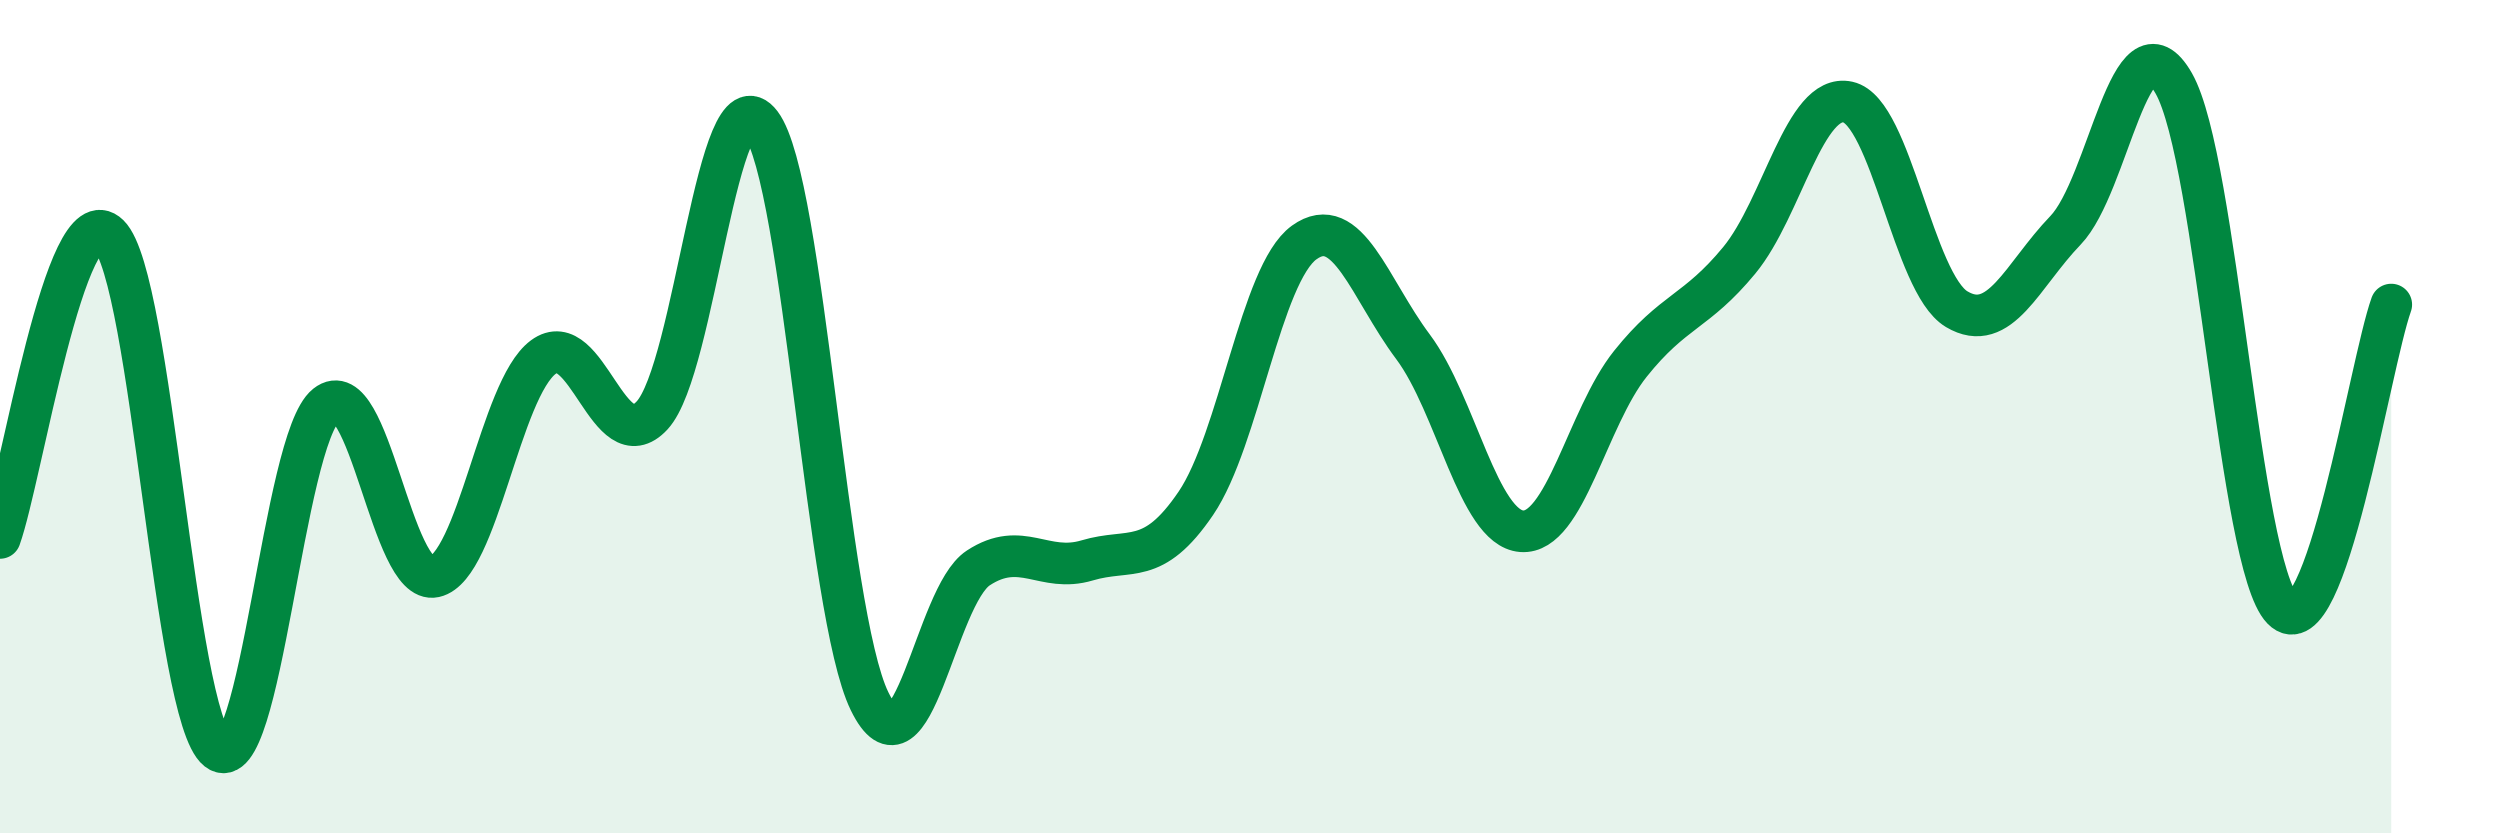
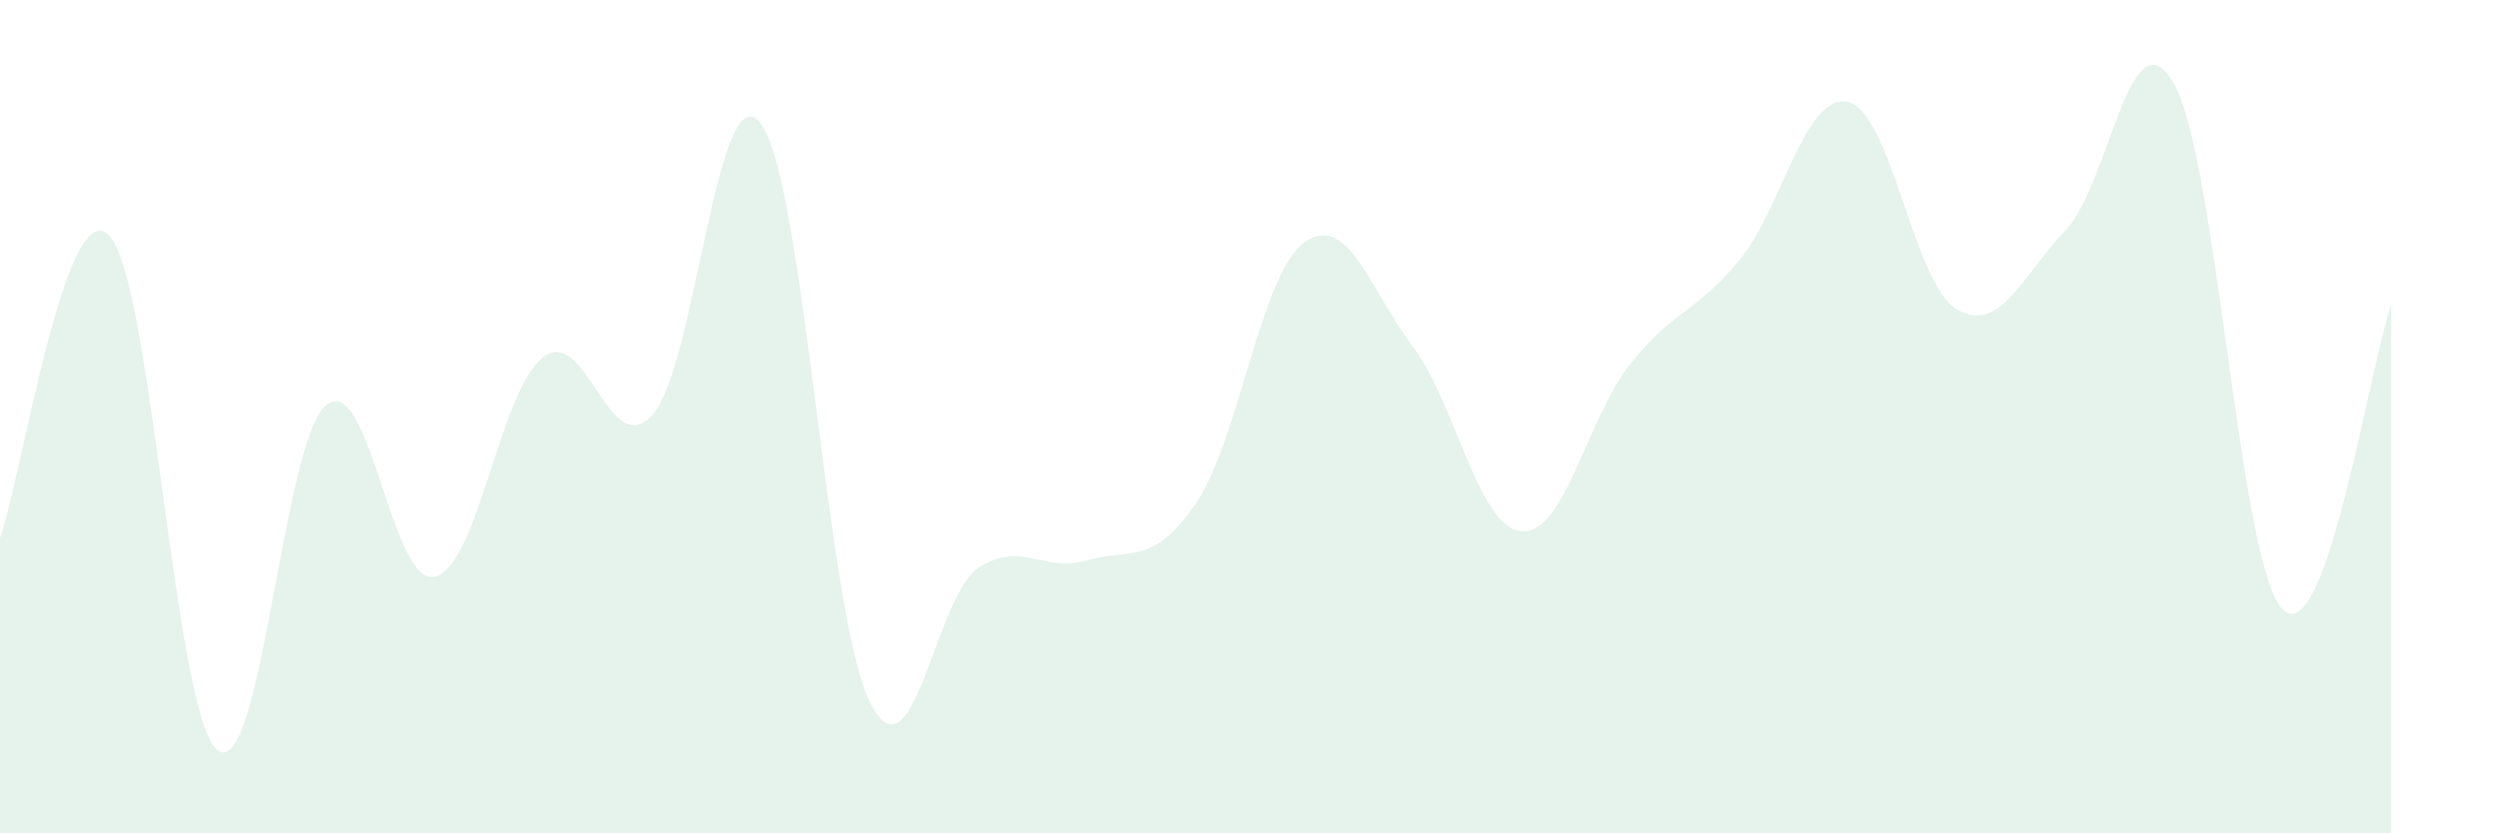
<svg xmlns="http://www.w3.org/2000/svg" width="60" height="20" viewBox="0 0 60 20">
  <path d="M 0,12.91 C 0.52,11.46 1.57,4.62 2.61,5.64 C 3.65,6.66 4.18,17.18 5.22,18 C 6.26,18.82 6.79,10.55 7.83,9.72 C 8.87,8.89 9.39,14.07 10.43,13.84 C 11.47,13.61 12,9.34 13.04,8.57 C 14.08,7.8 14.61,11.09 15.65,9.97 C 16.69,8.85 17.22,1.6 18.26,2.97 C 19.3,4.34 19.83,14.7 20.87,16.83 C 21.91,18.96 22.44,14.31 23.48,13.63 C 24.52,12.95 25.05,13.76 26.09,13.45 C 27.13,13.14 27.66,13.61 28.7,12.08 C 29.74,10.55 30.26,6.57 31.3,5.82 C 32.34,5.07 32.87,6.93 33.91,8.32 C 34.95,9.71 35.48,12.67 36.52,12.75 C 37.56,12.83 38.09,10.03 39.13,8.73 C 40.17,7.43 40.7,7.51 41.74,6.25 C 42.78,4.99 43.31,2.22 44.35,2.45 C 45.39,2.68 45.92,6.8 46.96,7.42 C 48,8.04 48.53,6.61 49.57,5.53 C 50.61,4.45 51.13,0.18 52.17,2 C 53.21,3.82 53.74,13.56 54.78,14.62 C 55.82,15.68 56.87,8.77 57.39,7.31L57.39 20L0 20Z" fill="#008740" opacity="0.1" stroke-linecap="round" stroke-linejoin="round" />
-   <path d="M 0,12.91 C 0.52,11.46 1.57,4.62 2.61,5.64 C 3.65,6.66 4.18,17.18 5.22,18 C 6.26,18.82 6.79,10.55 7.83,9.72 C 8.87,8.89 9.39,14.07 10.43,13.84 C 11.47,13.61 12,9.34 13.04,8.57 C 14.08,7.8 14.61,11.09 15.65,9.97 C 16.69,8.85 17.22,1.6 18.26,2.97 C 19.3,4.34 19.83,14.7 20.87,16.83 C 21.91,18.96 22.44,14.31 23.48,13.63 C 24.52,12.95 25.05,13.76 26.09,13.45 C 27.13,13.14 27.66,13.61 28.7,12.08 C 29.74,10.55 30.26,6.57 31.3,5.82 C 32.34,5.07 32.87,6.93 33.91,8.32 C 34.95,9.71 35.48,12.67 36.52,12.75 C 37.56,12.83 38.09,10.03 39.13,8.73 C 40.17,7.43 40.7,7.51 41.74,6.25 C 42.78,4.99 43.31,2.22 44.35,2.45 C 45.39,2.68 45.92,6.8 46.96,7.42 C 48,8.04 48.53,6.61 49.57,5.53 C 50.61,4.45 51.13,0.18 52.17,2 C 53.21,3.82 53.74,13.56 54.78,14.62 C 55.82,15.68 56.87,8.77 57.39,7.31" stroke="#008740" stroke-width="1" fill="none" stroke-linecap="round" stroke-linejoin="round" />
</svg>